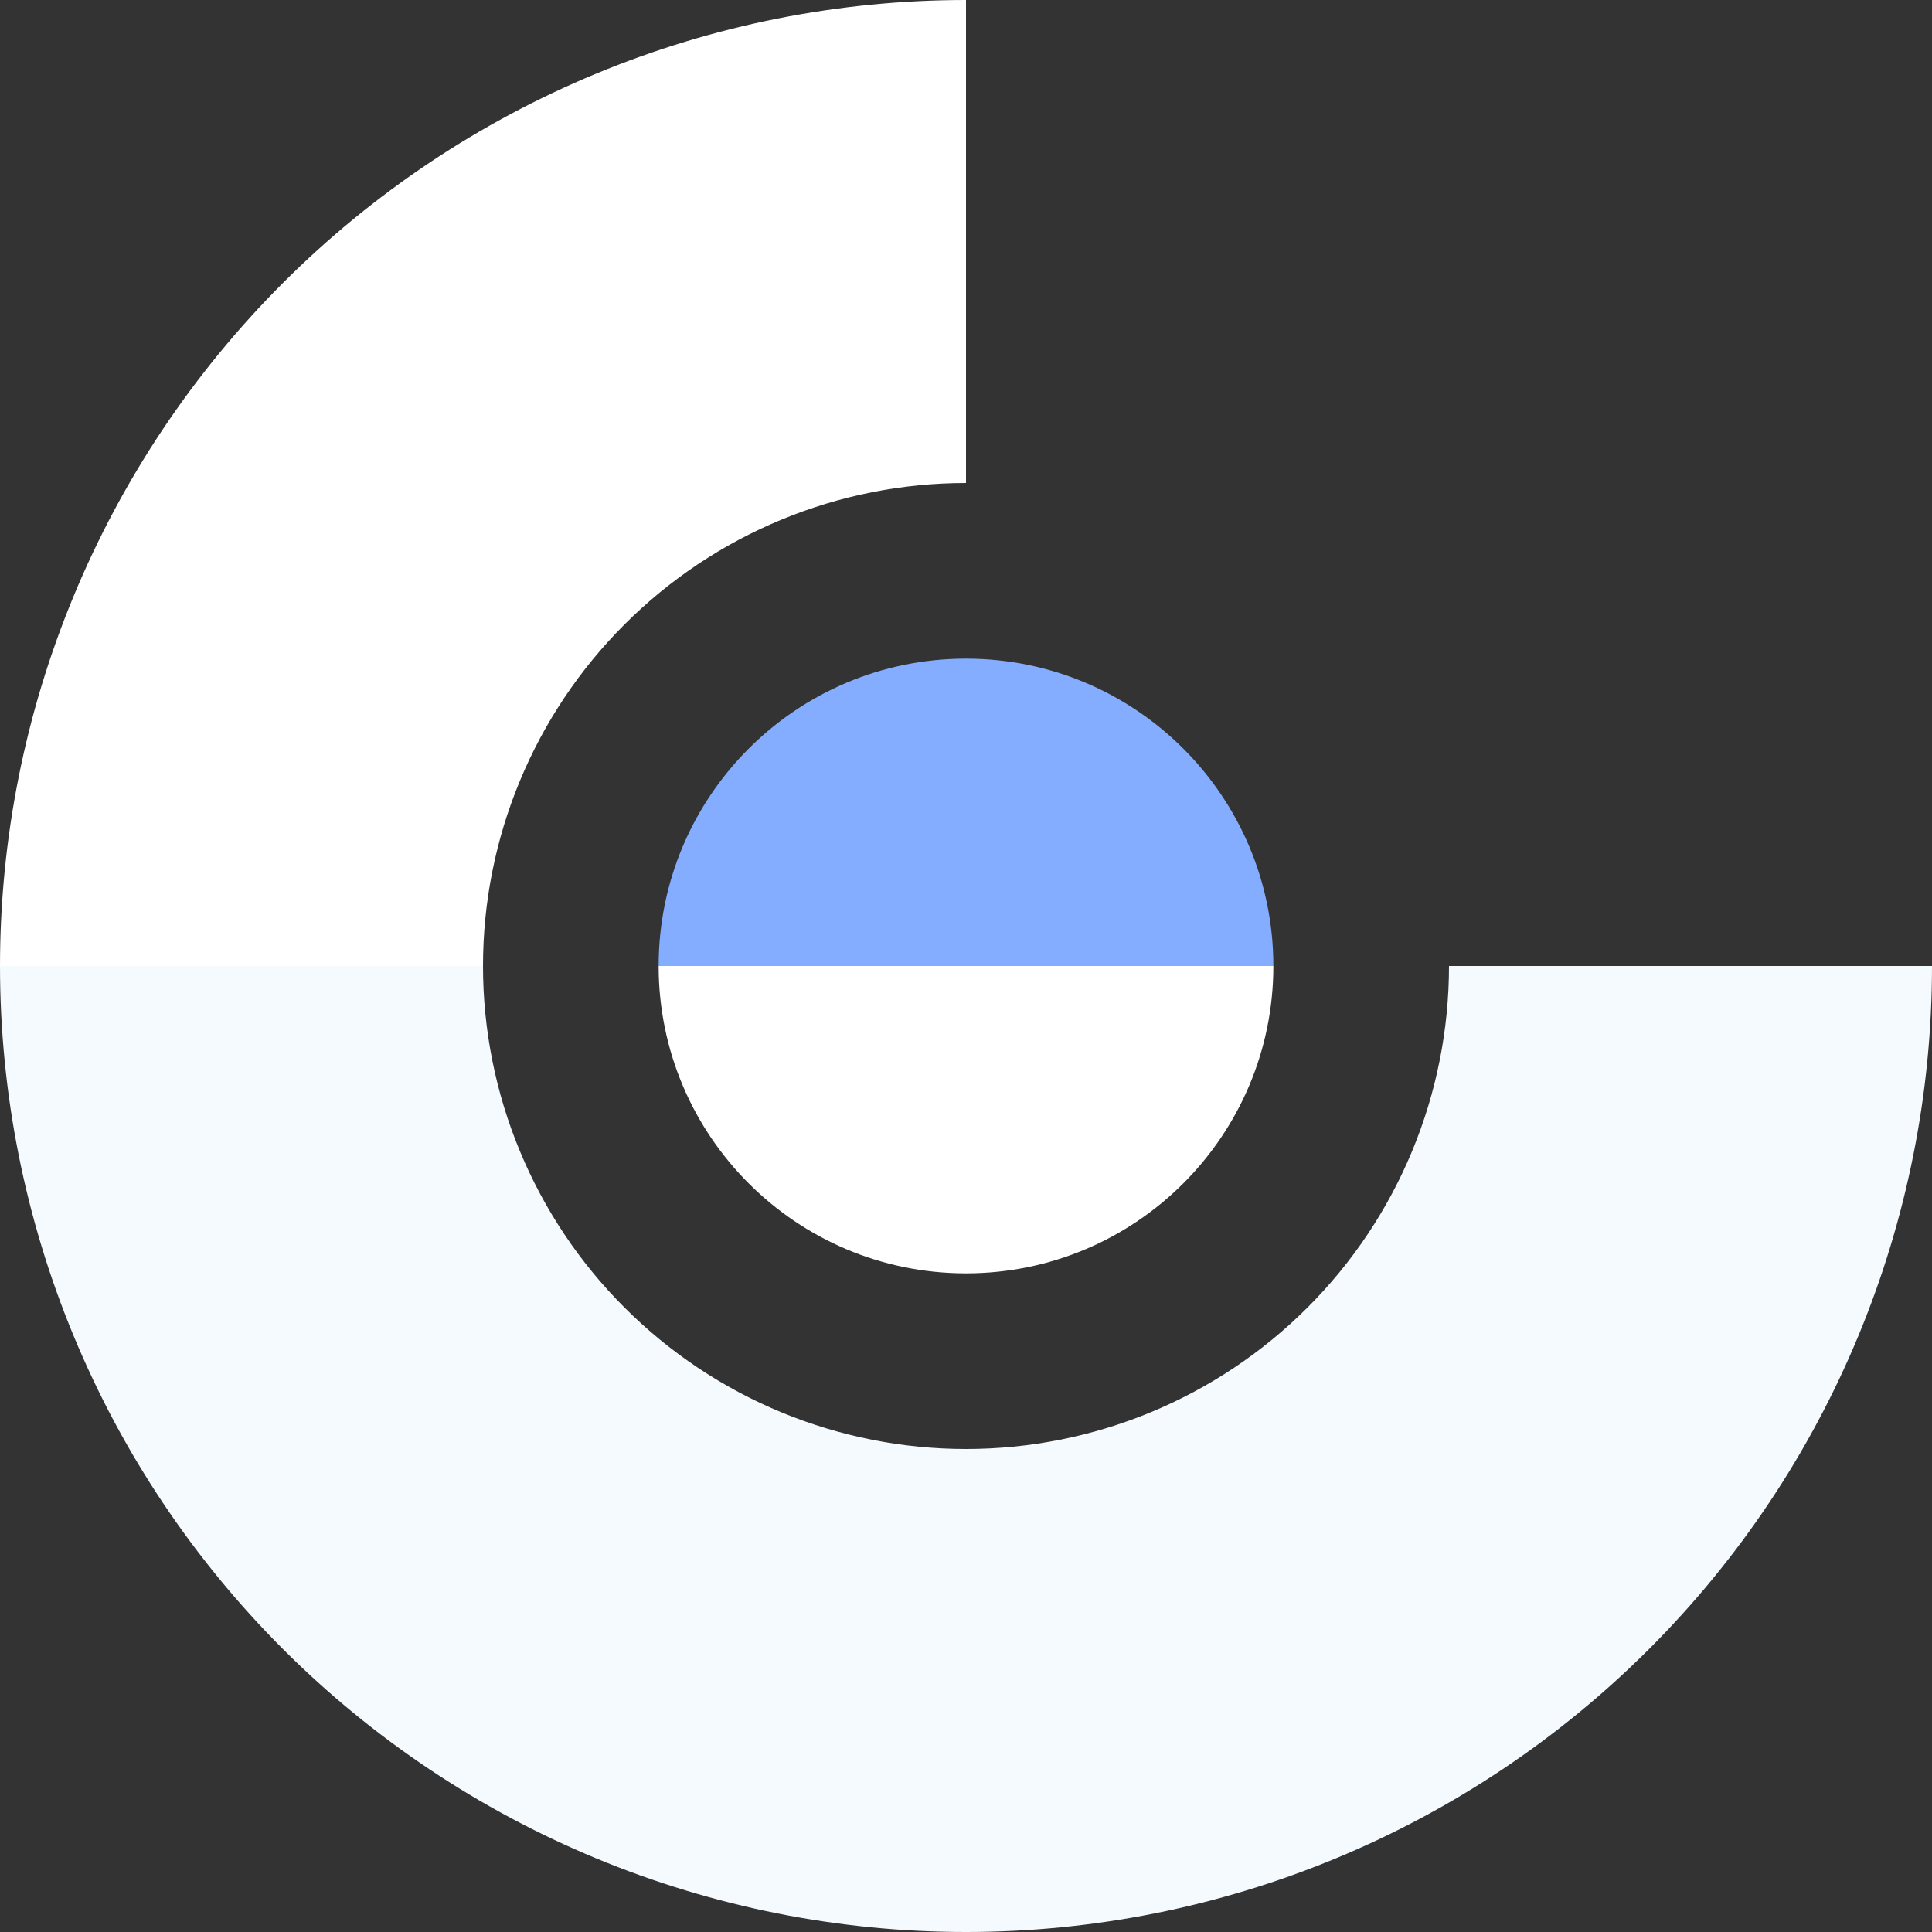
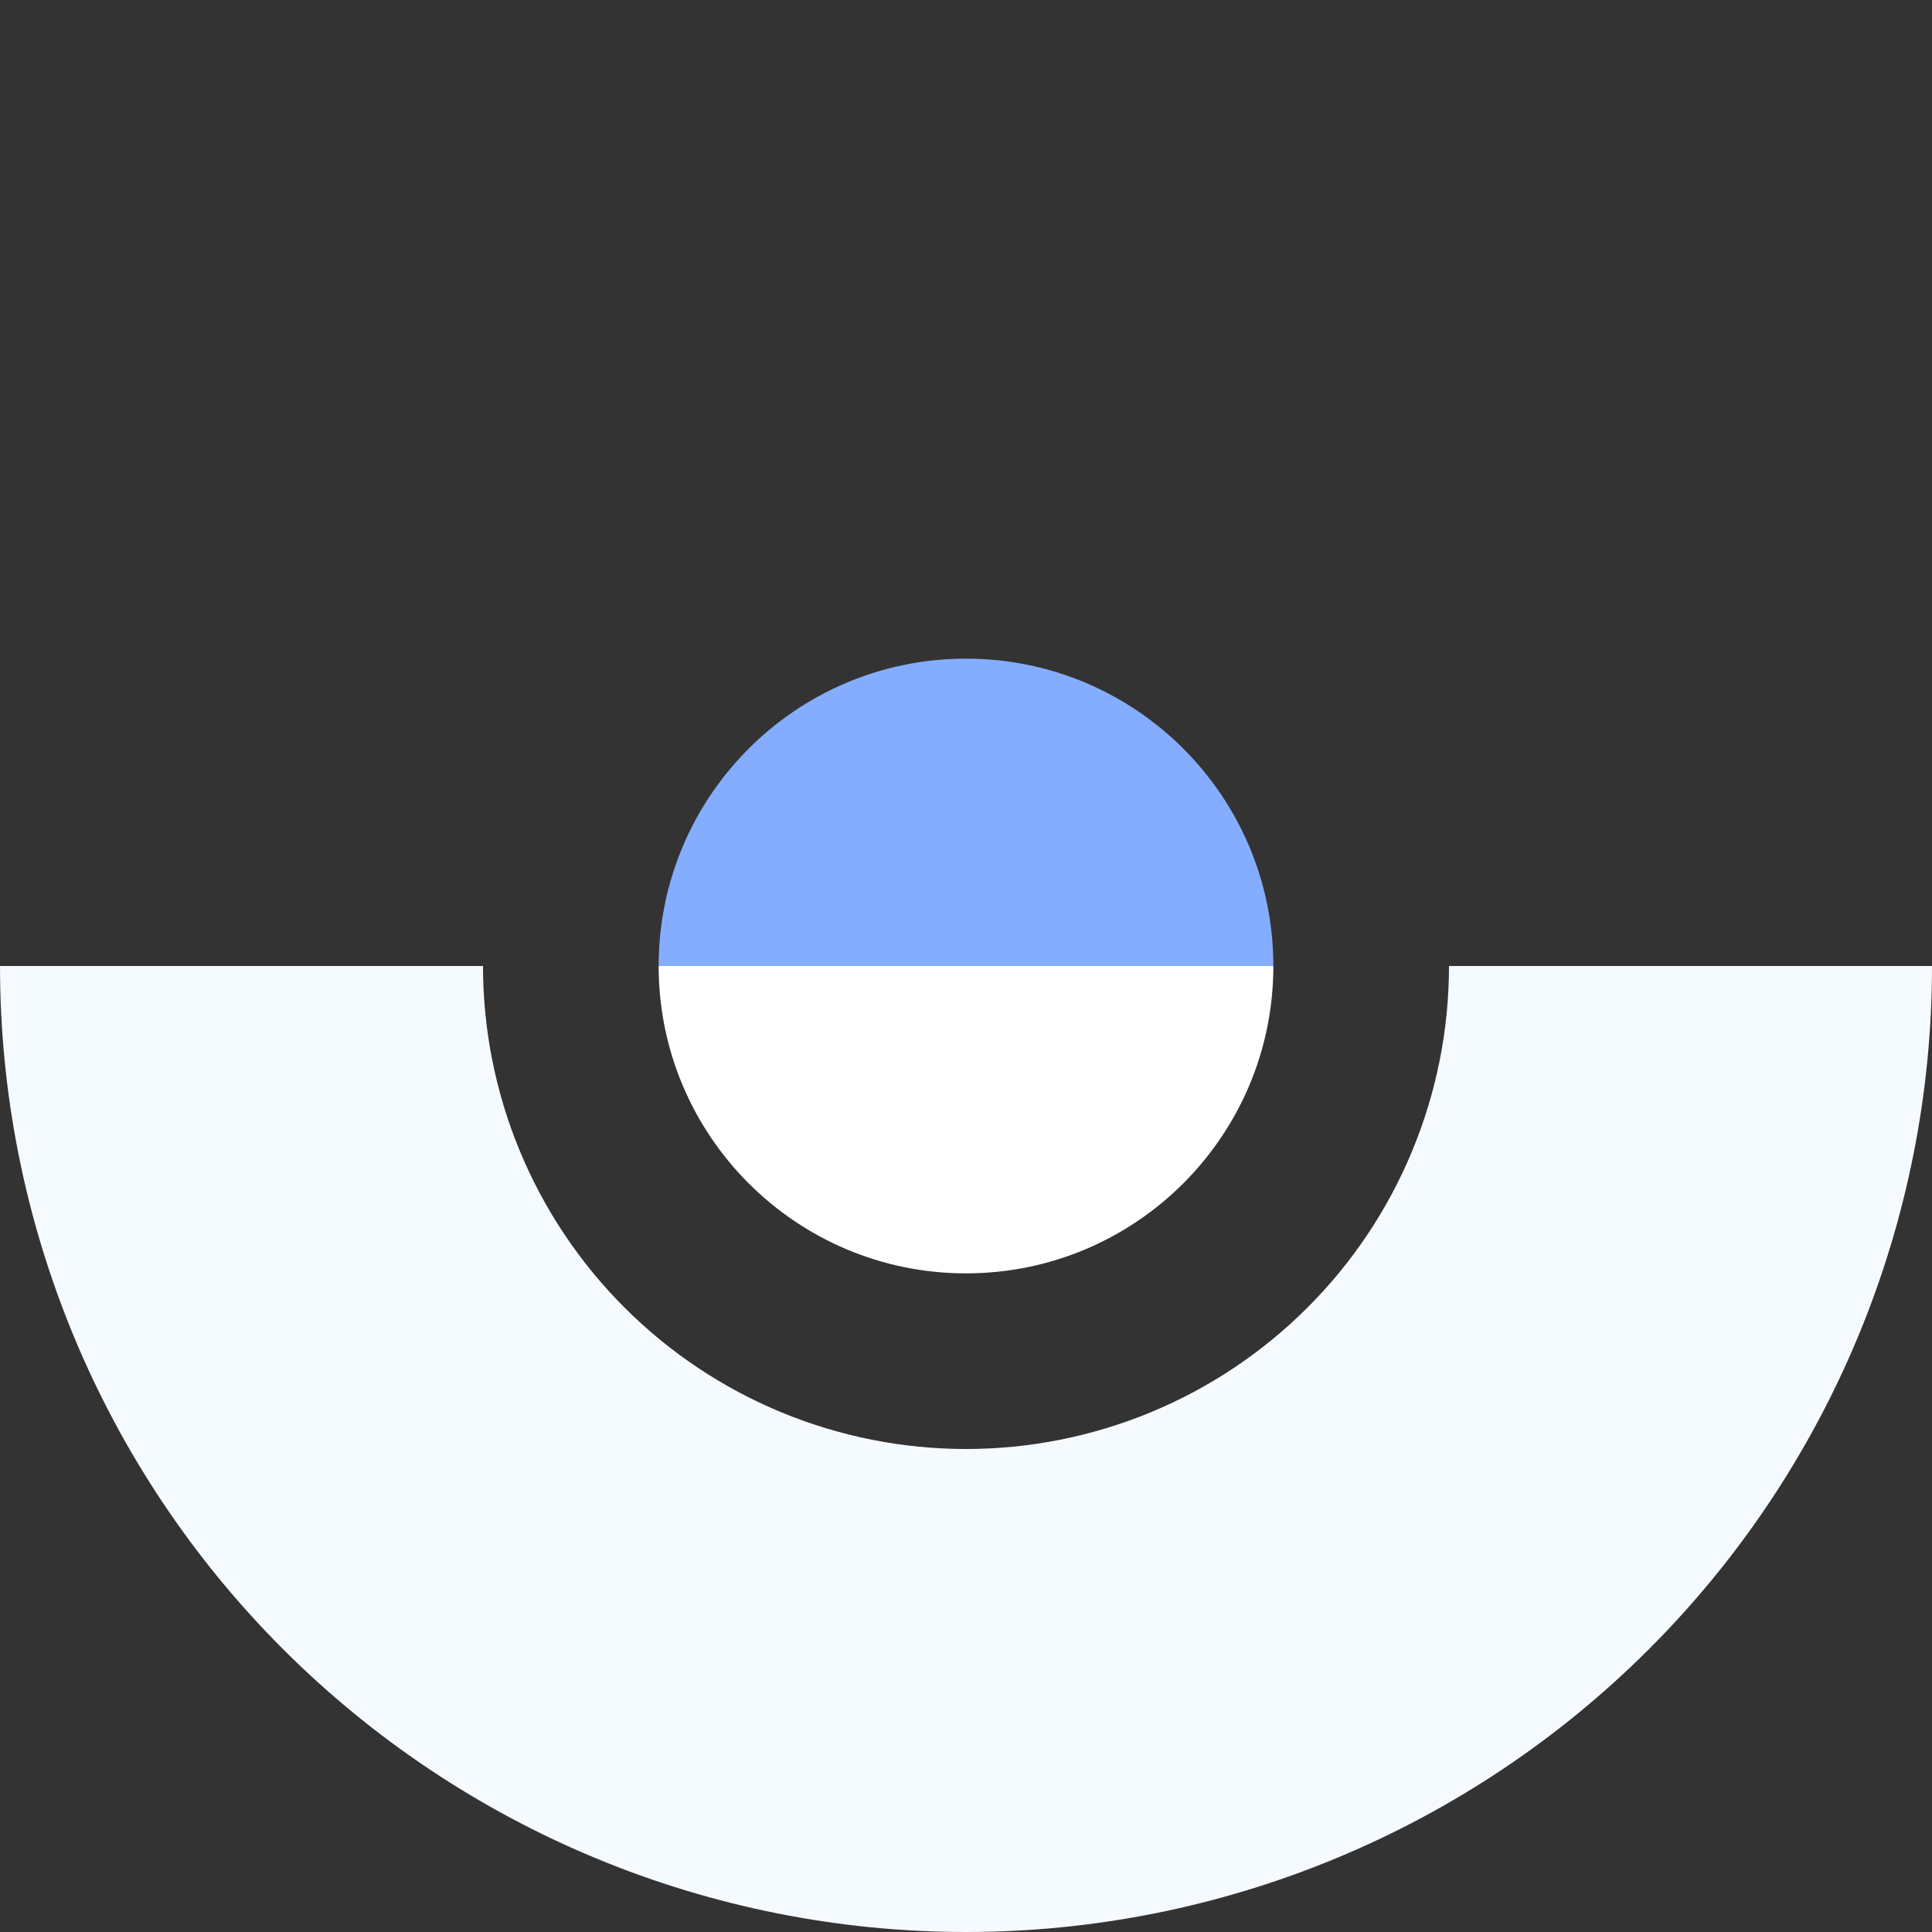
<svg xmlns="http://www.w3.org/2000/svg" width="44" height="44" viewBox="0 0 44 44" fill="none">
  <rect x="0" y="0" width="44" height="44" fill="#333333" stroke="none" />
-   <path d="M13.581 1.675C16.25 0.569 19.111 0 22 0V11C20.555 11 19.125 11.284 17.791 11.837C16.456 12.39 15.243 13.2 14.222 14.222C13.2 15.243 12.39 16.456 11.837 17.791C11.284 19.125 11 20.555 11 22H0C0 19.111 0.569 16.25 1.675 13.581C2.78 10.912 4.401 8.487 6.444 6.444C8.487 4.401 10.912 2.78 13.581 1.675Z" fill="white" />
  <path d="M0 22C0 24.889 0.569 27.75 1.675 30.419C2.78 33.088 4.401 35.513 6.444 37.556C8.487 39.599 10.912 41.22 13.581 42.325C16.25 43.431 19.111 44 22 44C24.889 44 27.75 43.431 30.419 42.325C33.088 41.22 35.513 39.599 37.556 37.556C39.599 35.513 41.22 33.088 42.325 30.419C43.431 27.75 44 24.889 44 22H33C33 23.445 32.715 24.875 32.163 26.209C31.61 27.544 30.8 28.757 29.778 29.778C28.757 30.8 27.544 31.61 26.209 32.163C24.875 32.715 23.445 33 22 33C20.555 33 19.125 32.715 17.791 32.163C16.456 31.61 15.243 30.8 14.222 29.778C13.2 28.757 12.39 27.544 11.837 26.209C11.284 24.875 11 23.445 11 22H0Z" fill="#F5FAFF" />
  <path d="M22 15C18.134 15 15 18.134 15 22H29C29 18.134 25.866 15 22 15Z" fill="#84ADFF" />
  <path d="M22 29C18.134 29 15 25.866 15 22H29C29 25.866 25.866 29 22 29Z" fill="white" />
</svg>